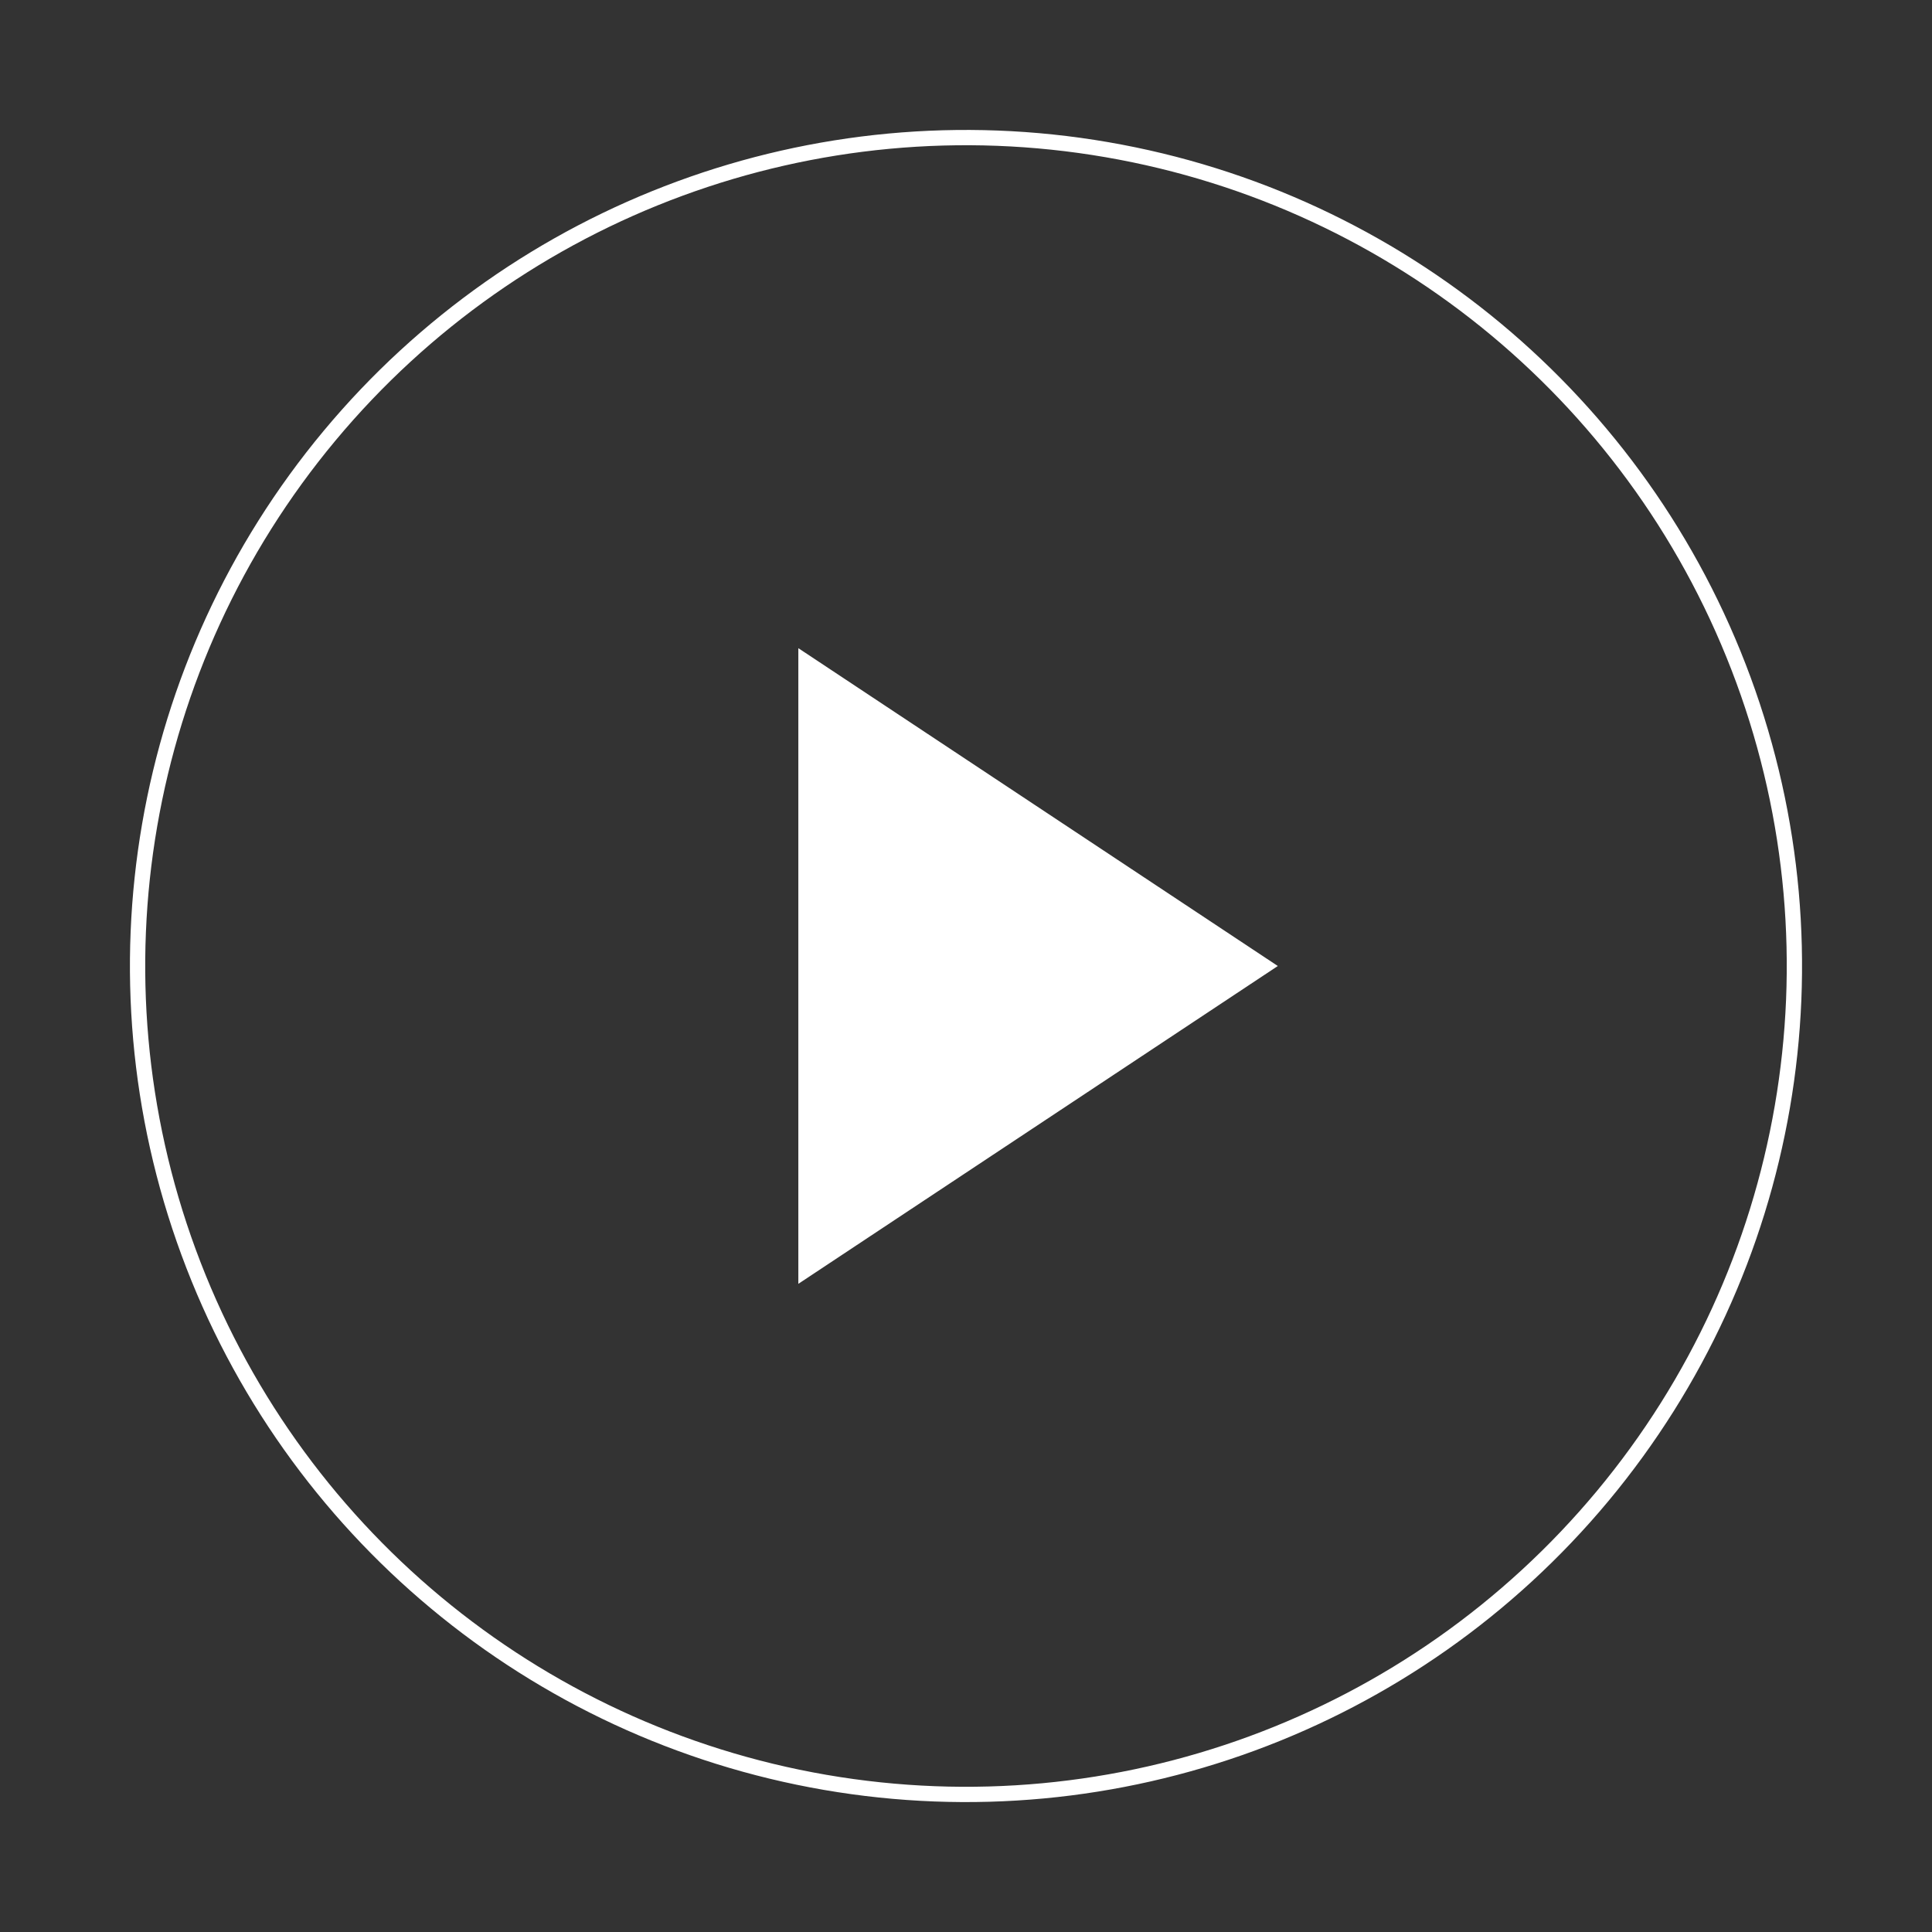
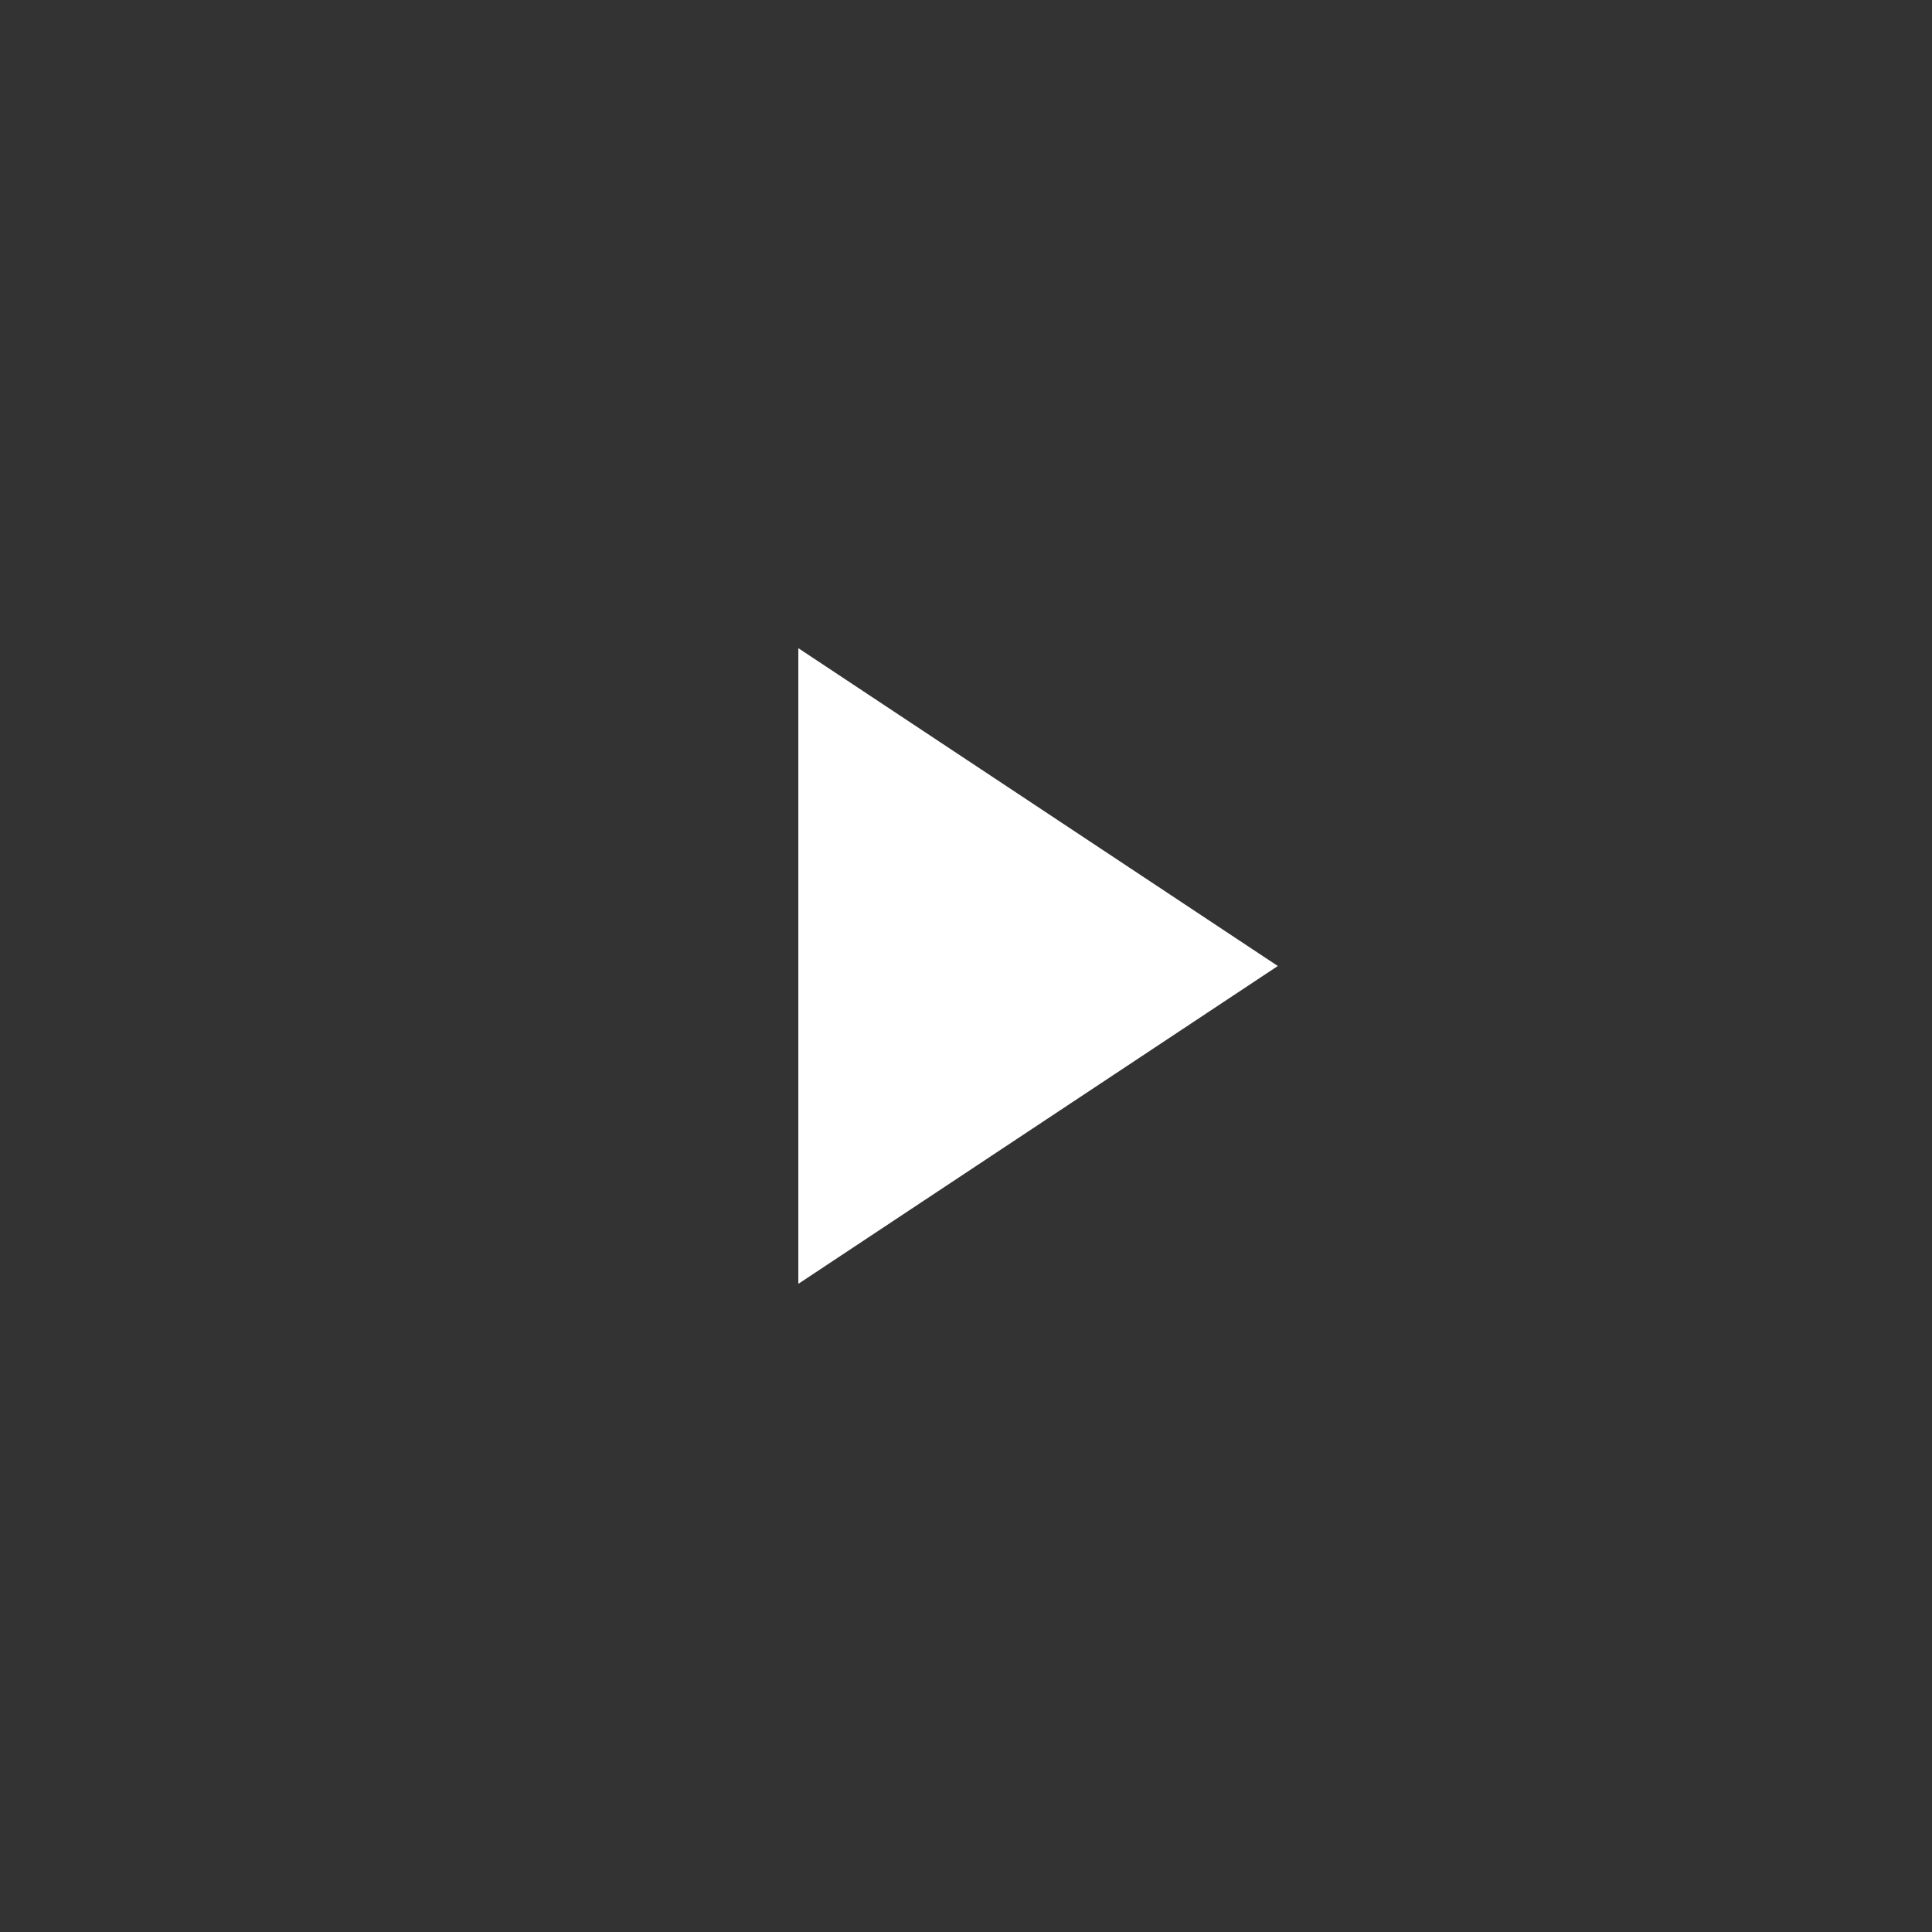
<svg xmlns="http://www.w3.org/2000/svg" width="126.395" height="126.395" viewBox="0 0 126.395 126.395">
  <rect x="0" y="0" width="126.395" height="126.395" fill="#333333" stroke="none" />
  <g id="组_122" data-name="组 122" transform="translate(-112.659 -908.058)">
-     <circle id="椭圆_1" data-name="椭圆 1" cx="54.196" cy="54.196" r="54.196" transform="translate(113.236 1015.451) rotate(-80.213)" fill="none" stroke="#fff" stroke-miterlimit="10" stroke-width="1" />
    <path id="路径_7" data-name="路径 7" d="M164.888,950.463l31.368,20.793-31.368,20.793Z" fill="#fff" />
  </g>
</svg>